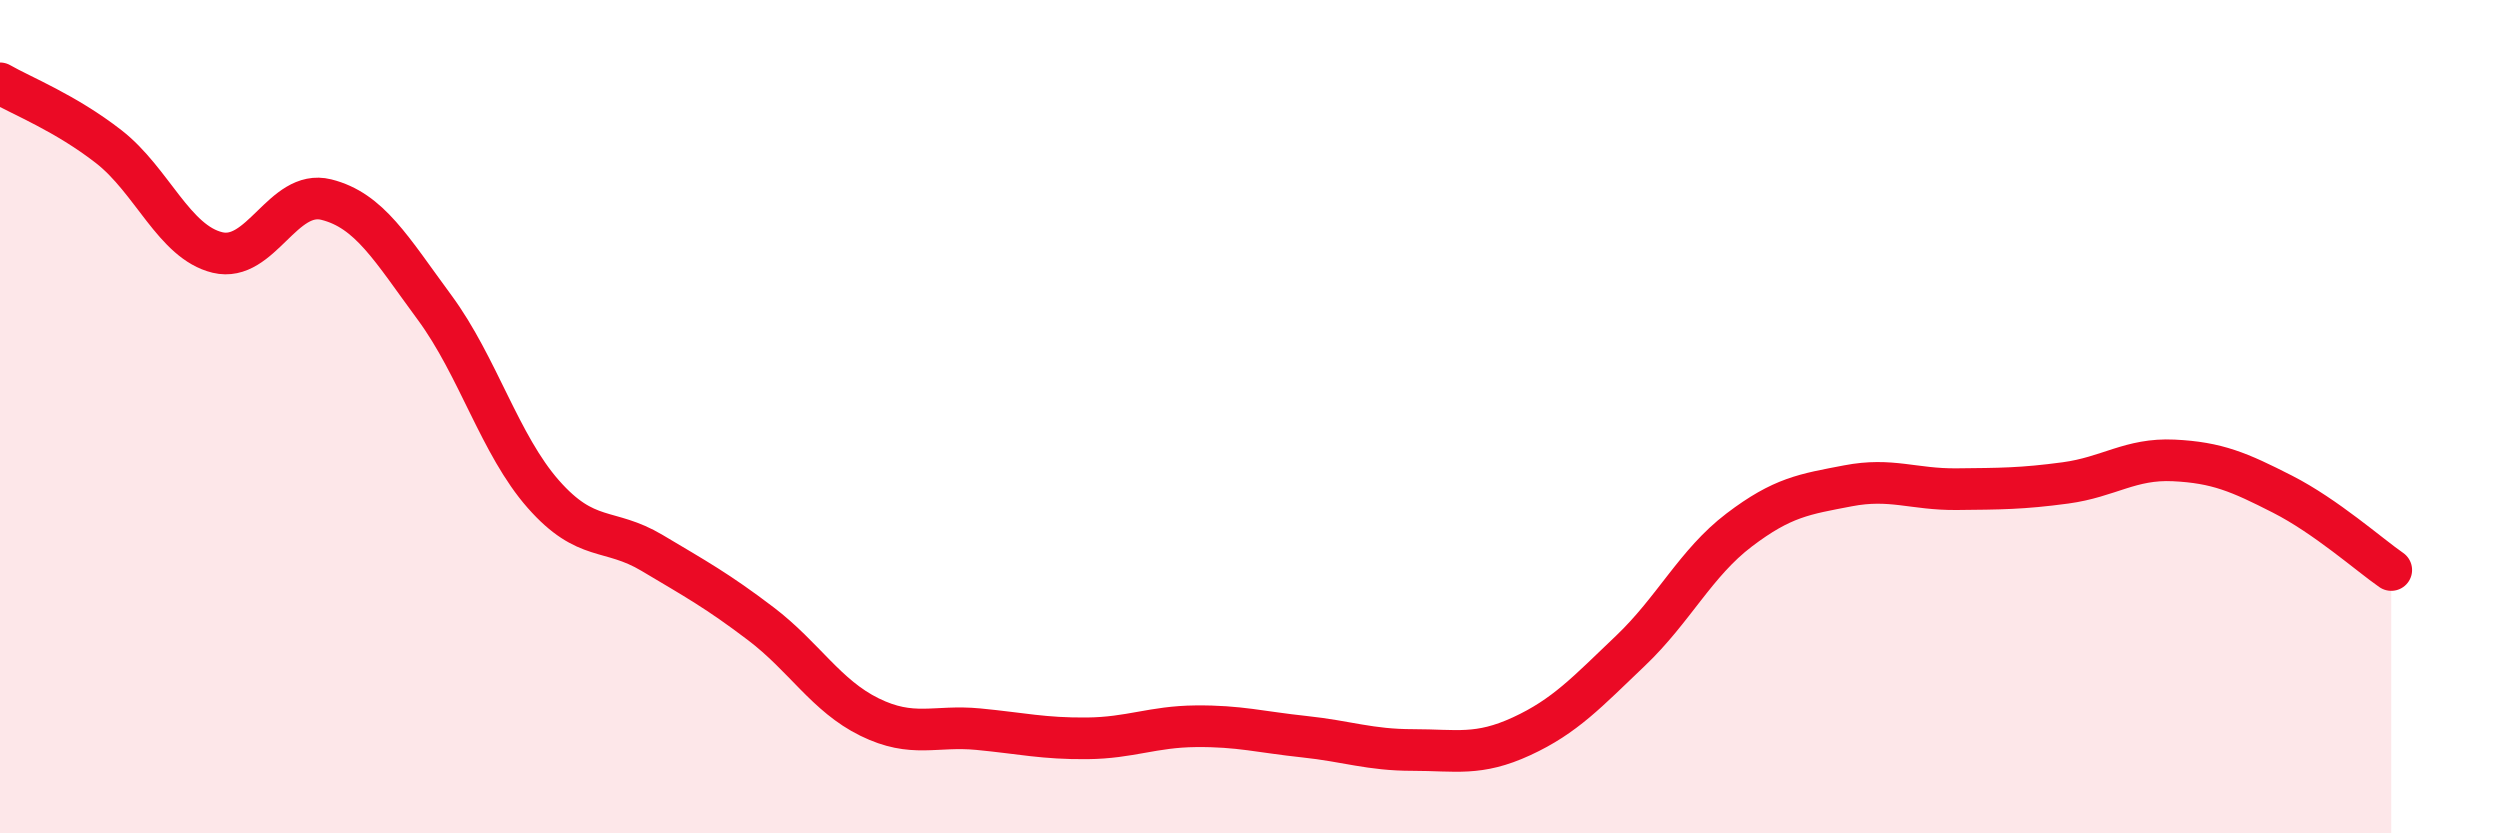
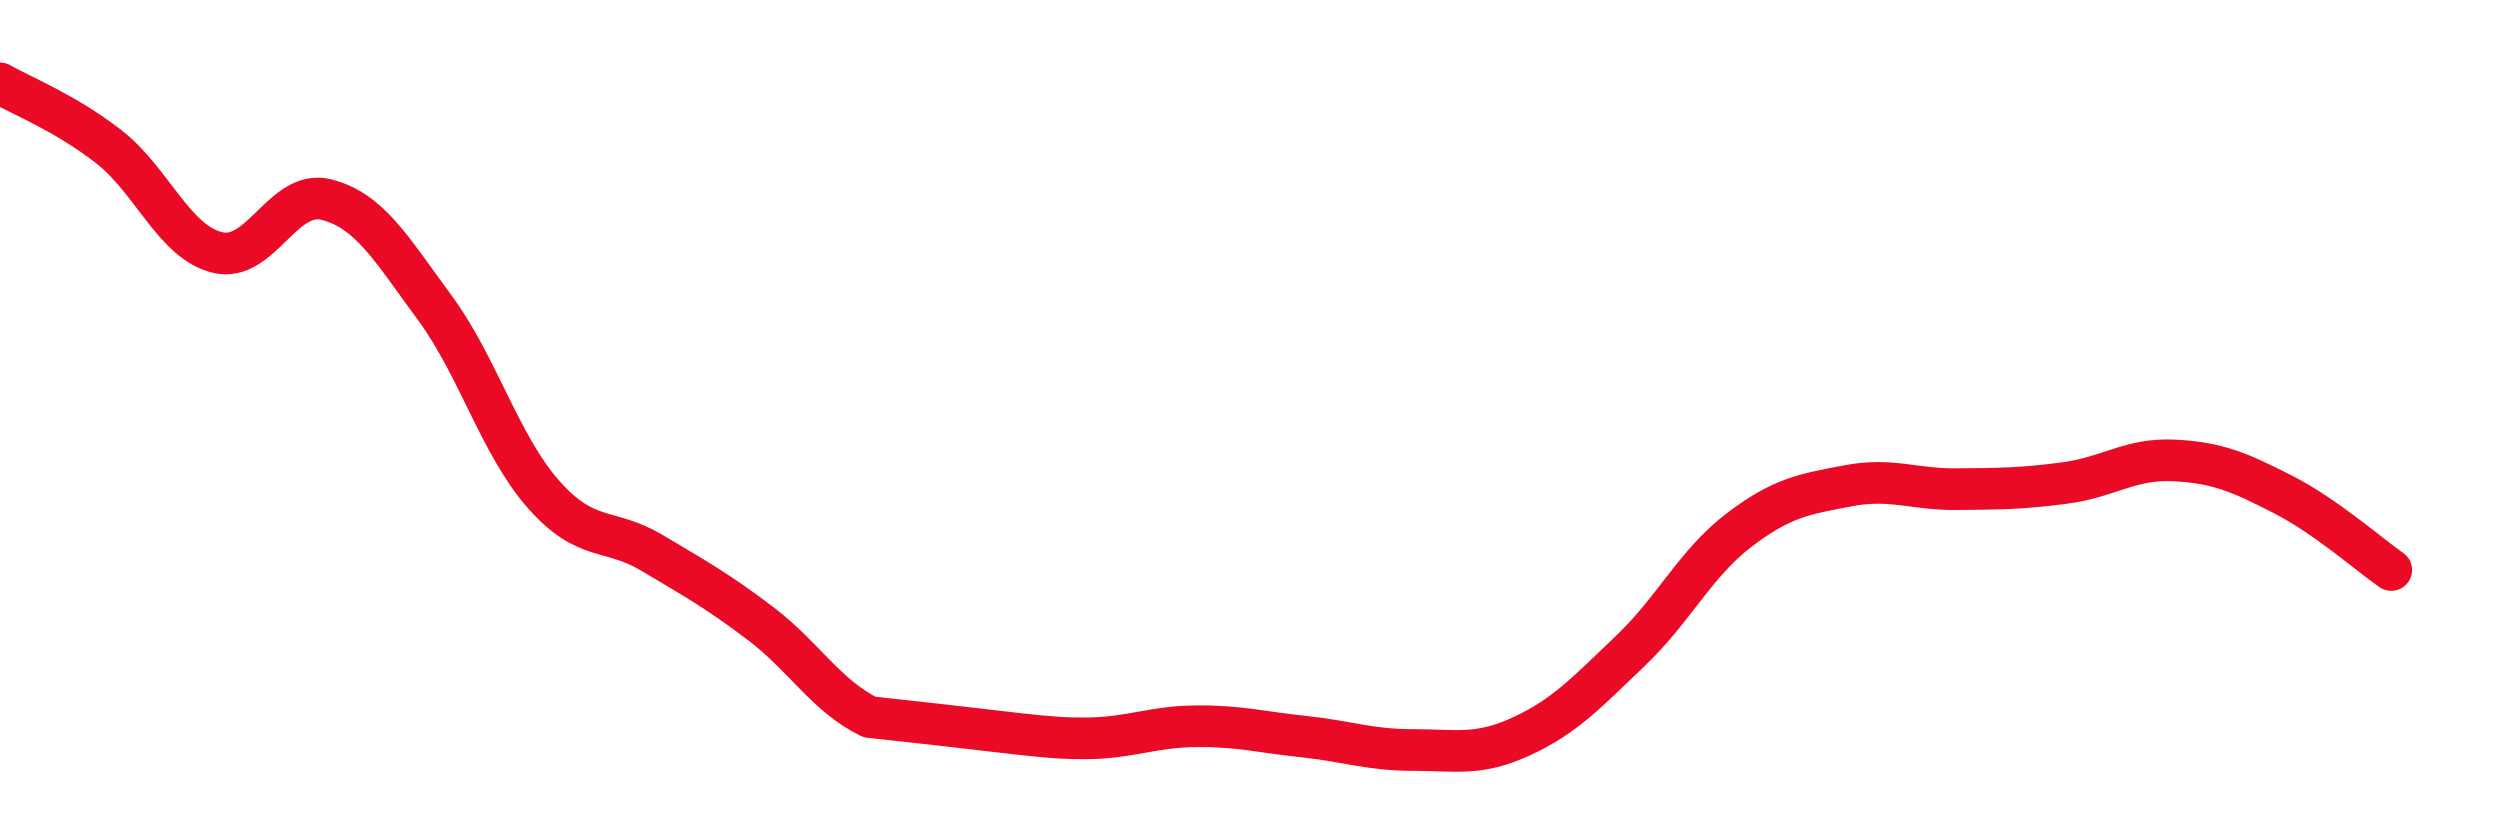
<svg xmlns="http://www.w3.org/2000/svg" width="60" height="20" viewBox="0 0 60 20">
-   <path d="M 0,2 C 0.52,2.3 1.57,2.71 2.61,3.52 C 3.65,4.33 4.18,5.81 5.22,6.06 C 6.26,6.31 6.79,4.53 7.83,4.79 C 8.87,5.05 9.39,5.97 10.43,7.38 C 11.47,8.79 12,10.68 13.04,11.86 C 14.08,13.04 14.61,12.65 15.65,13.27 C 16.69,13.89 17.22,14.18 18.26,14.97 C 19.3,15.76 19.83,16.7 20.87,17.21 C 21.91,17.72 22.44,17.4 23.48,17.5 C 24.52,17.6 25.05,17.73 26.09,17.72 C 27.13,17.71 27.66,17.44 28.7,17.43 C 29.74,17.42 30.26,17.57 31.3,17.68 C 32.34,17.79 32.87,18 33.91,18 C 34.95,18 35.48,18.15 36.52,17.67 C 37.56,17.19 38.09,16.61 39.13,15.62 C 40.17,14.63 40.7,13.51 41.74,12.72 C 42.78,11.93 43.31,11.86 44.35,11.66 C 45.39,11.46 45.92,11.75 46.96,11.74 C 48,11.73 48.53,11.73 49.57,11.59 C 50.61,11.45 51.13,11 52.17,11.05 C 53.21,11.1 53.74,11.33 54.78,11.86 C 55.82,12.39 56.87,13.32 57.39,13.68L57.39 20L0 20Z" fill="#EB0A25" opacity="0.1" stroke-linecap="round" stroke-linejoin="round" />
-   <path d="M 0,2 C 0.52,2.3 1.57,2.71 2.61,3.52 C 3.65,4.33 4.18,5.81 5.22,6.06 C 6.26,6.31 6.79,4.53 7.83,4.79 C 8.87,5.05 9.39,5.97 10.43,7.38 C 11.47,8.79 12,10.68 13.04,11.86 C 14.08,13.04 14.61,12.65 15.65,13.27 C 16.69,13.89 17.22,14.18 18.26,14.97 C 19.3,15.76 19.83,16.7 20.87,17.21 C 21.91,17.72 22.44,17.4 23.48,17.5 C 24.52,17.6 25.05,17.73 26.09,17.72 C 27.13,17.71 27.66,17.44 28.7,17.43 C 29.74,17.42 30.26,17.57 31.3,17.68 C 32.34,17.79 32.87,18 33.91,18 C 34.95,18 35.48,18.15 36.52,17.67 C 37.56,17.19 38.09,16.61 39.13,15.62 C 40.17,14.63 40.7,13.51 41.74,12.72 C 42.78,11.93 43.31,11.86 44.35,11.66 C 45.39,11.46 45.92,11.75 46.96,11.74 C 48,11.73 48.53,11.73 49.57,11.59 C 50.61,11.45 51.13,11 52.17,11.05 C 53.21,11.1 53.74,11.33 54.78,11.86 C 55.82,12.39 56.87,13.32 57.39,13.68" stroke="#EB0A25" stroke-width="1" fill="none" stroke-linecap="round" stroke-linejoin="round" />
+   <path d="M 0,2 C 0.52,2.3 1.57,2.71 2.61,3.52 C 3.65,4.33 4.18,5.81 5.22,6.06 C 6.26,6.31 6.79,4.53 7.83,4.79 C 8.87,5.05 9.39,5.97 10.43,7.38 C 11.47,8.79 12,10.68 13.04,11.86 C 14.08,13.04 14.61,12.65 15.65,13.27 C 16.69,13.89 17.22,14.18 18.26,14.97 C 19.3,15.76 19.83,16.7 20.87,17.21 C 24.52,17.6 25.05,17.73 26.09,17.72 C 27.13,17.71 27.66,17.44 28.7,17.43 C 29.74,17.42 30.26,17.57 31.3,17.68 C 32.34,17.79 32.87,18 33.91,18 C 34.95,18 35.48,18.15 36.52,17.67 C 37.56,17.19 38.09,16.61 39.13,15.62 C 40.17,14.63 40.7,13.51 41.74,12.72 C 42.78,11.93 43.31,11.86 44.35,11.66 C 45.39,11.46 45.92,11.75 46.96,11.74 C 48,11.73 48.53,11.73 49.57,11.59 C 50.61,11.45 51.13,11 52.17,11.05 C 53.21,11.1 53.74,11.33 54.78,11.86 C 55.82,12.39 56.87,13.32 57.39,13.68" stroke="#EB0A25" stroke-width="1" fill="none" stroke-linecap="round" stroke-linejoin="round" />
</svg>